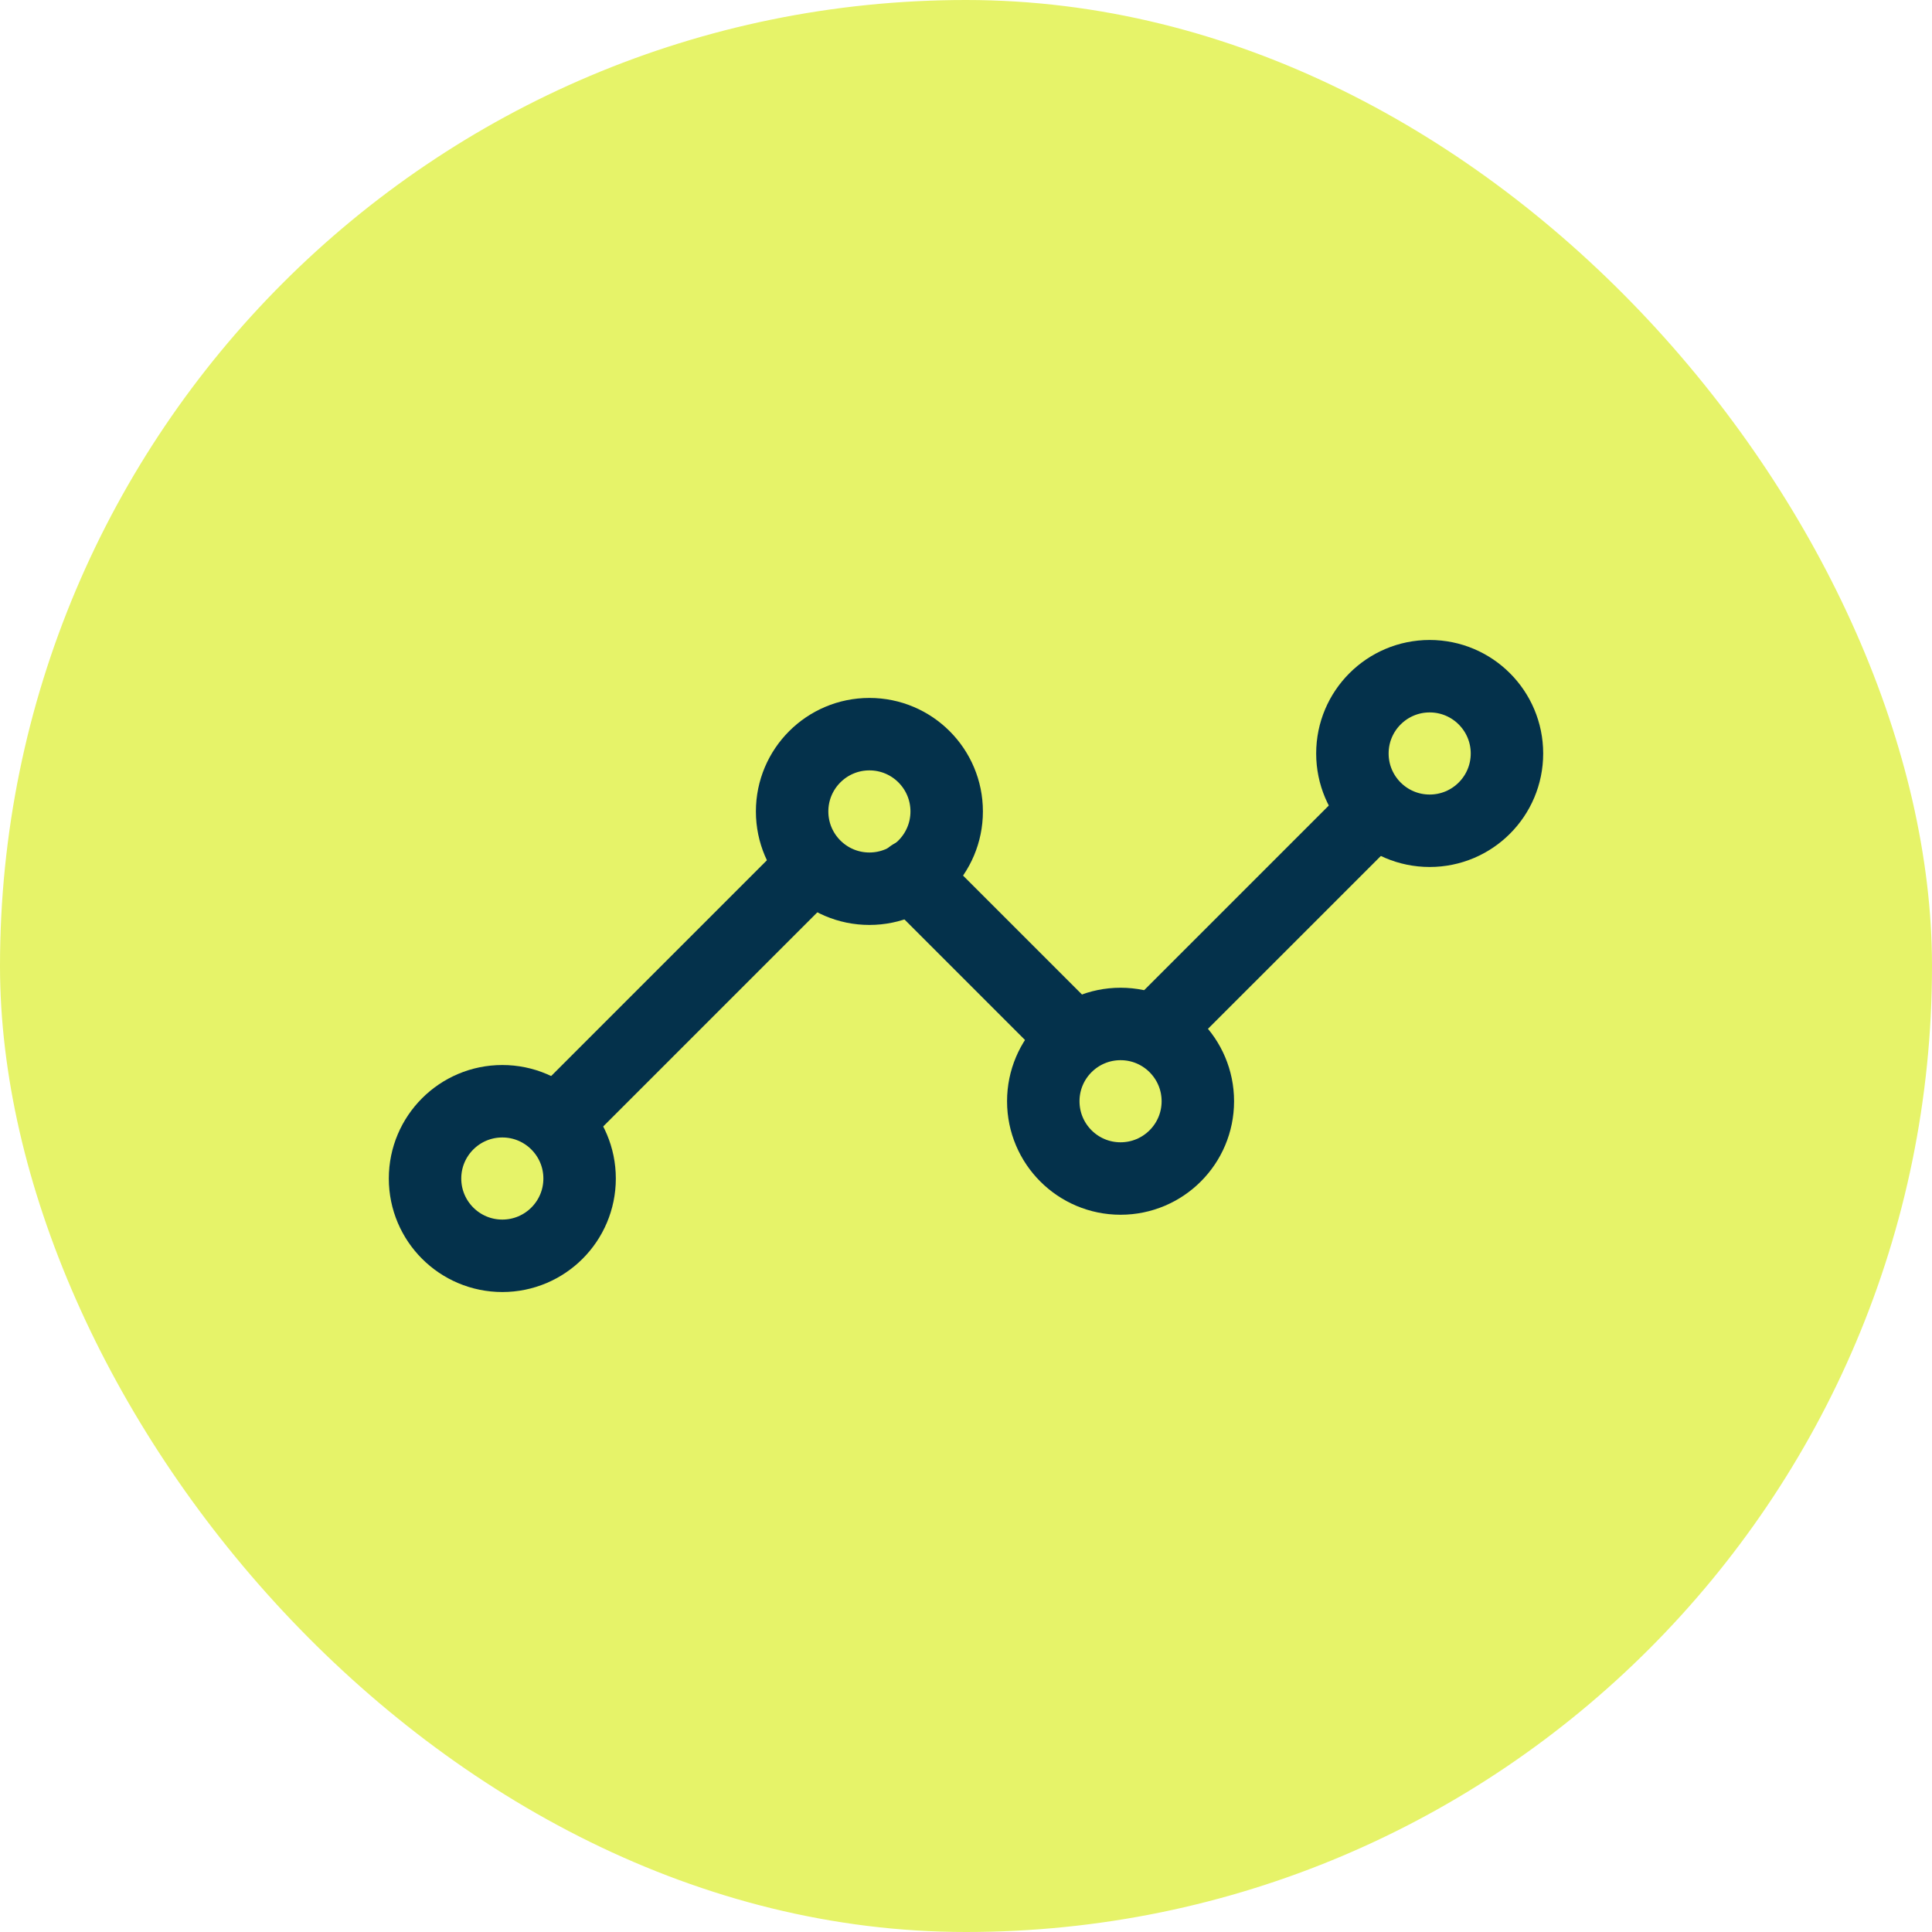
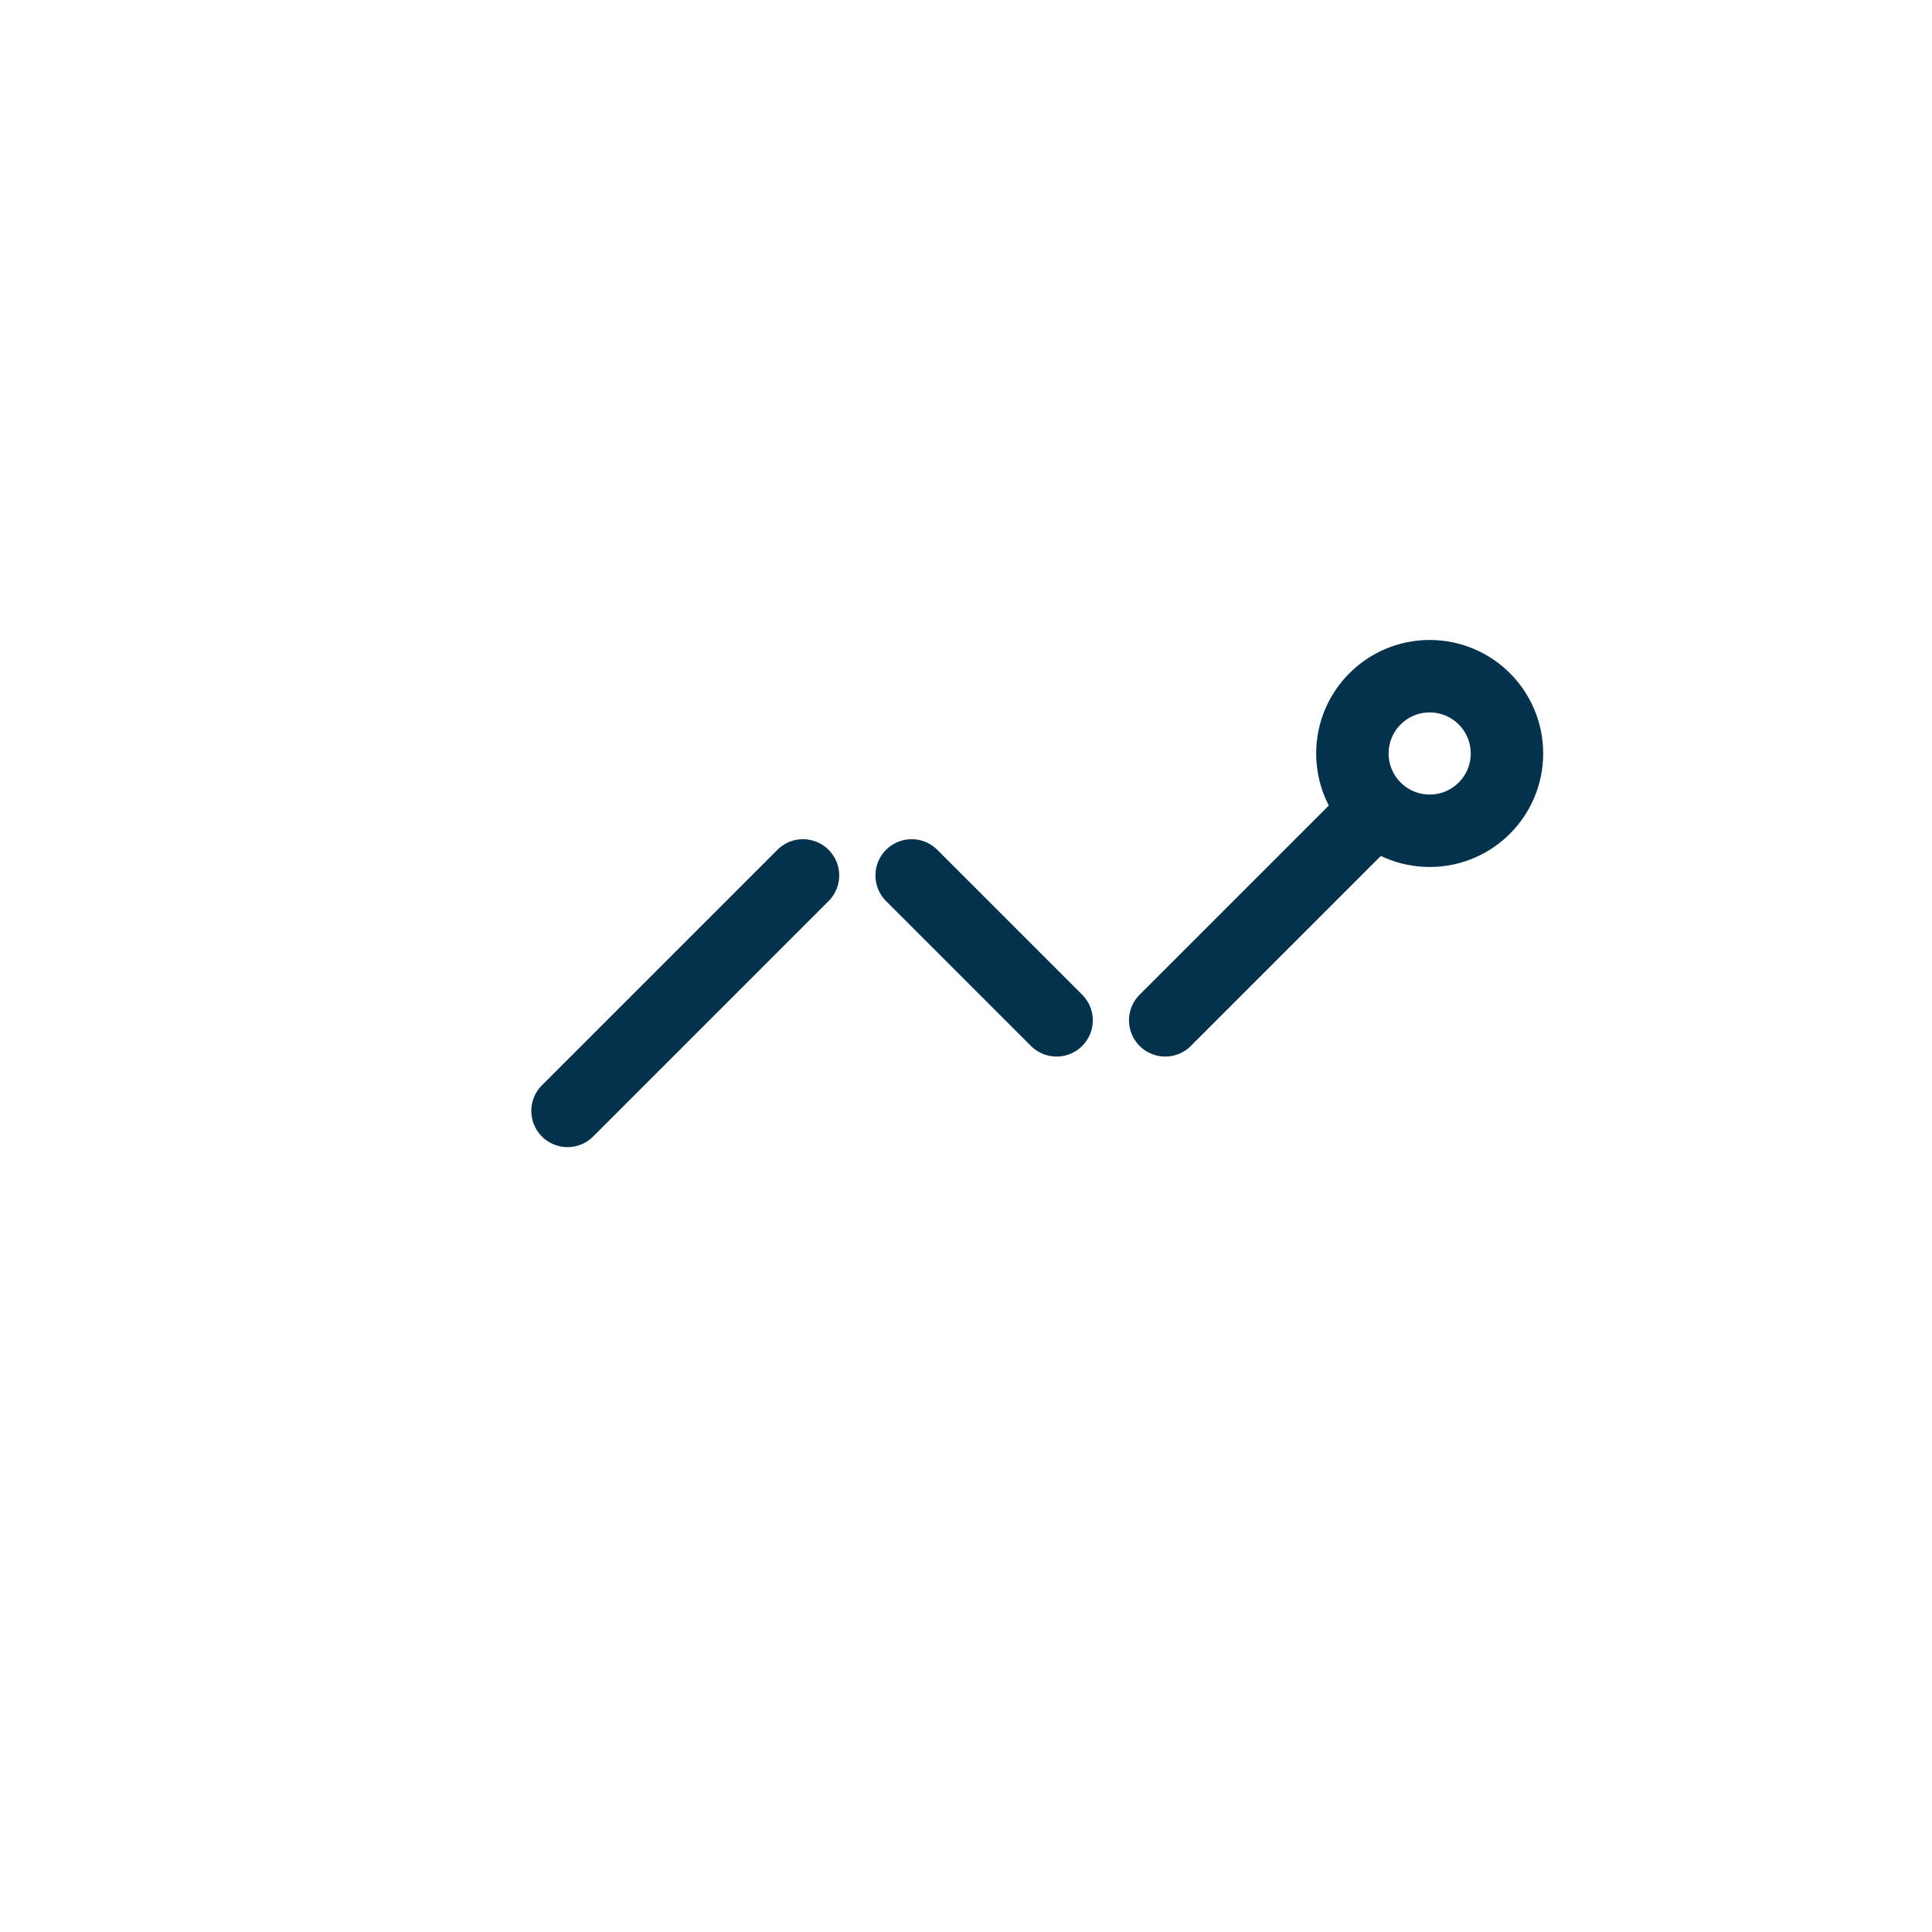
<svg xmlns="http://www.w3.org/2000/svg" width="100" height="100" viewBox="0 0 100 100" fill="none">
-   <rect width="100" height="100" rx="50" fill="#E6F369" />
  <path d="M60.312 52.812L70.625 42.5M47.188 45.312L54.688 52.812M29.375 57.5L41.562 45.312" stroke="#04314B" stroke-width="3.75" stroke-linecap="round" stroke-linejoin="round" />
  <path d="M74 43C76.209 43 78 41.209 78 39C78 36.791 76.209 35 74 35C71.791 35 70 36.791 70 39C70 41.209 71.791 43 74 43Z" stroke="#04314B" stroke-width="3.75" stroke-linecap="round" stroke-linejoin="round" />
-   <path d="M58 61C60.209 61 62 59.209 62 57C62 54.791 60.209 53 58 53C55.791 53 54 54.791 54 57C54 59.209 55.791 61 58 61Z" stroke="#04314B" stroke-width="3.75" stroke-linecap="round" stroke-linejoin="round" />
-   <path d="M45 46C47.209 46 49 44.209 49 42C49 39.791 47.209 38 45 38C42.791 38 41 39.791 41 42C41 44.209 42.791 46 45 46Z" stroke="#04314B" stroke-width="3.75" stroke-linecap="round" stroke-linejoin="round" />
-   <path d="M26 65C28.209 65 30 63.209 30 61C30 58.791 28.209 57 26 57C23.791 57 22 58.791 22 61C22 63.209 23.791 65 26 65Z" stroke="#04314B" stroke-width="3.75" stroke-linecap="round" stroke-linejoin="round" />
</svg>